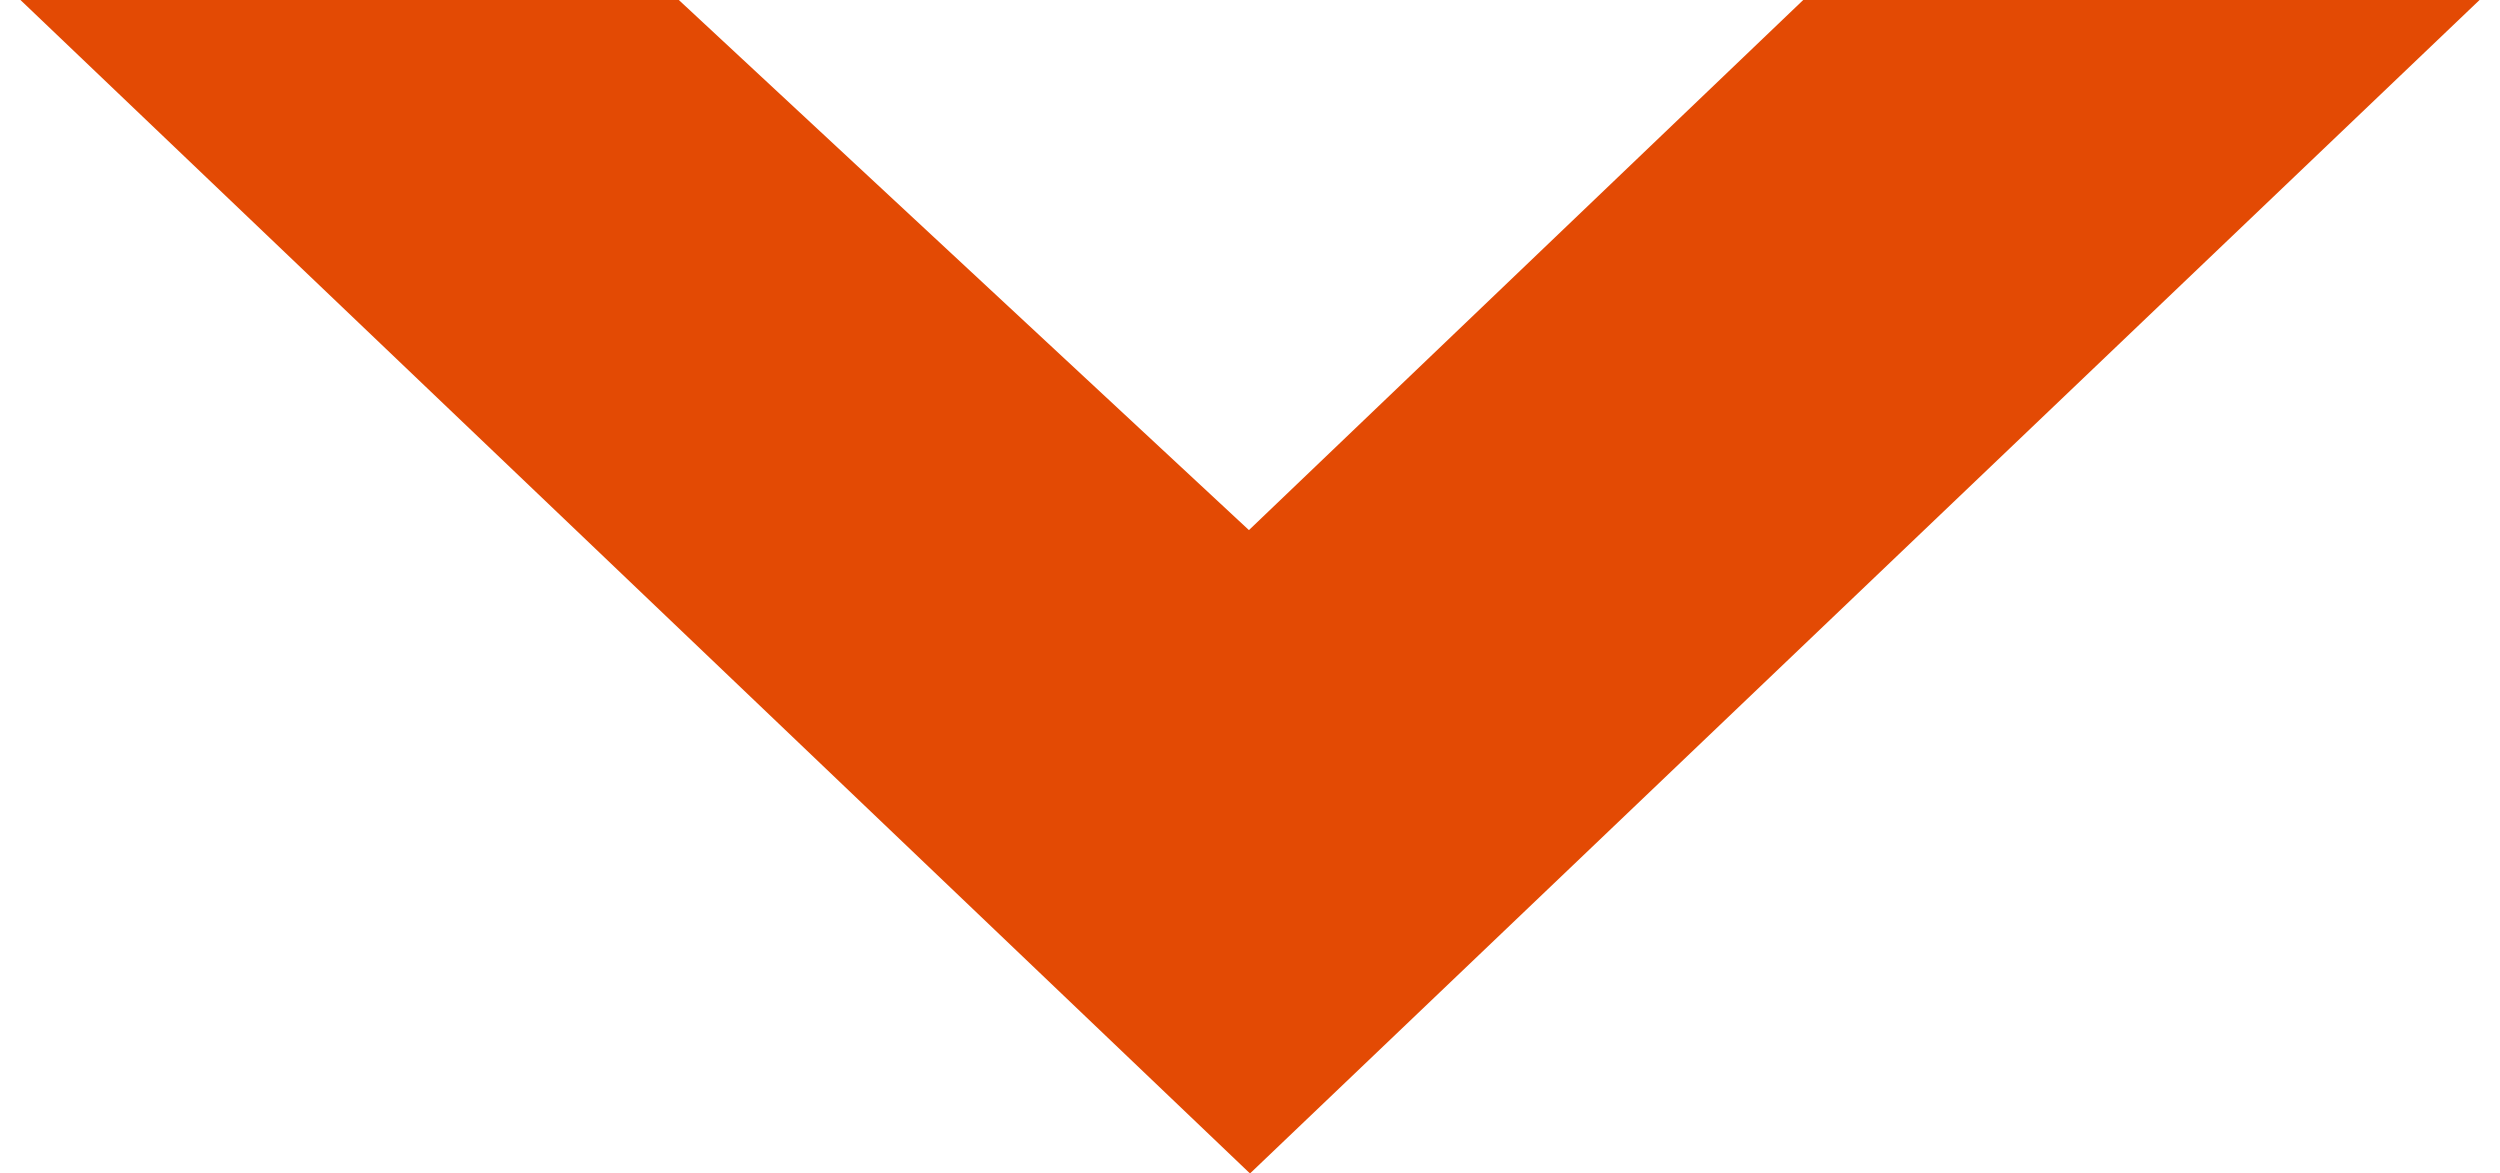
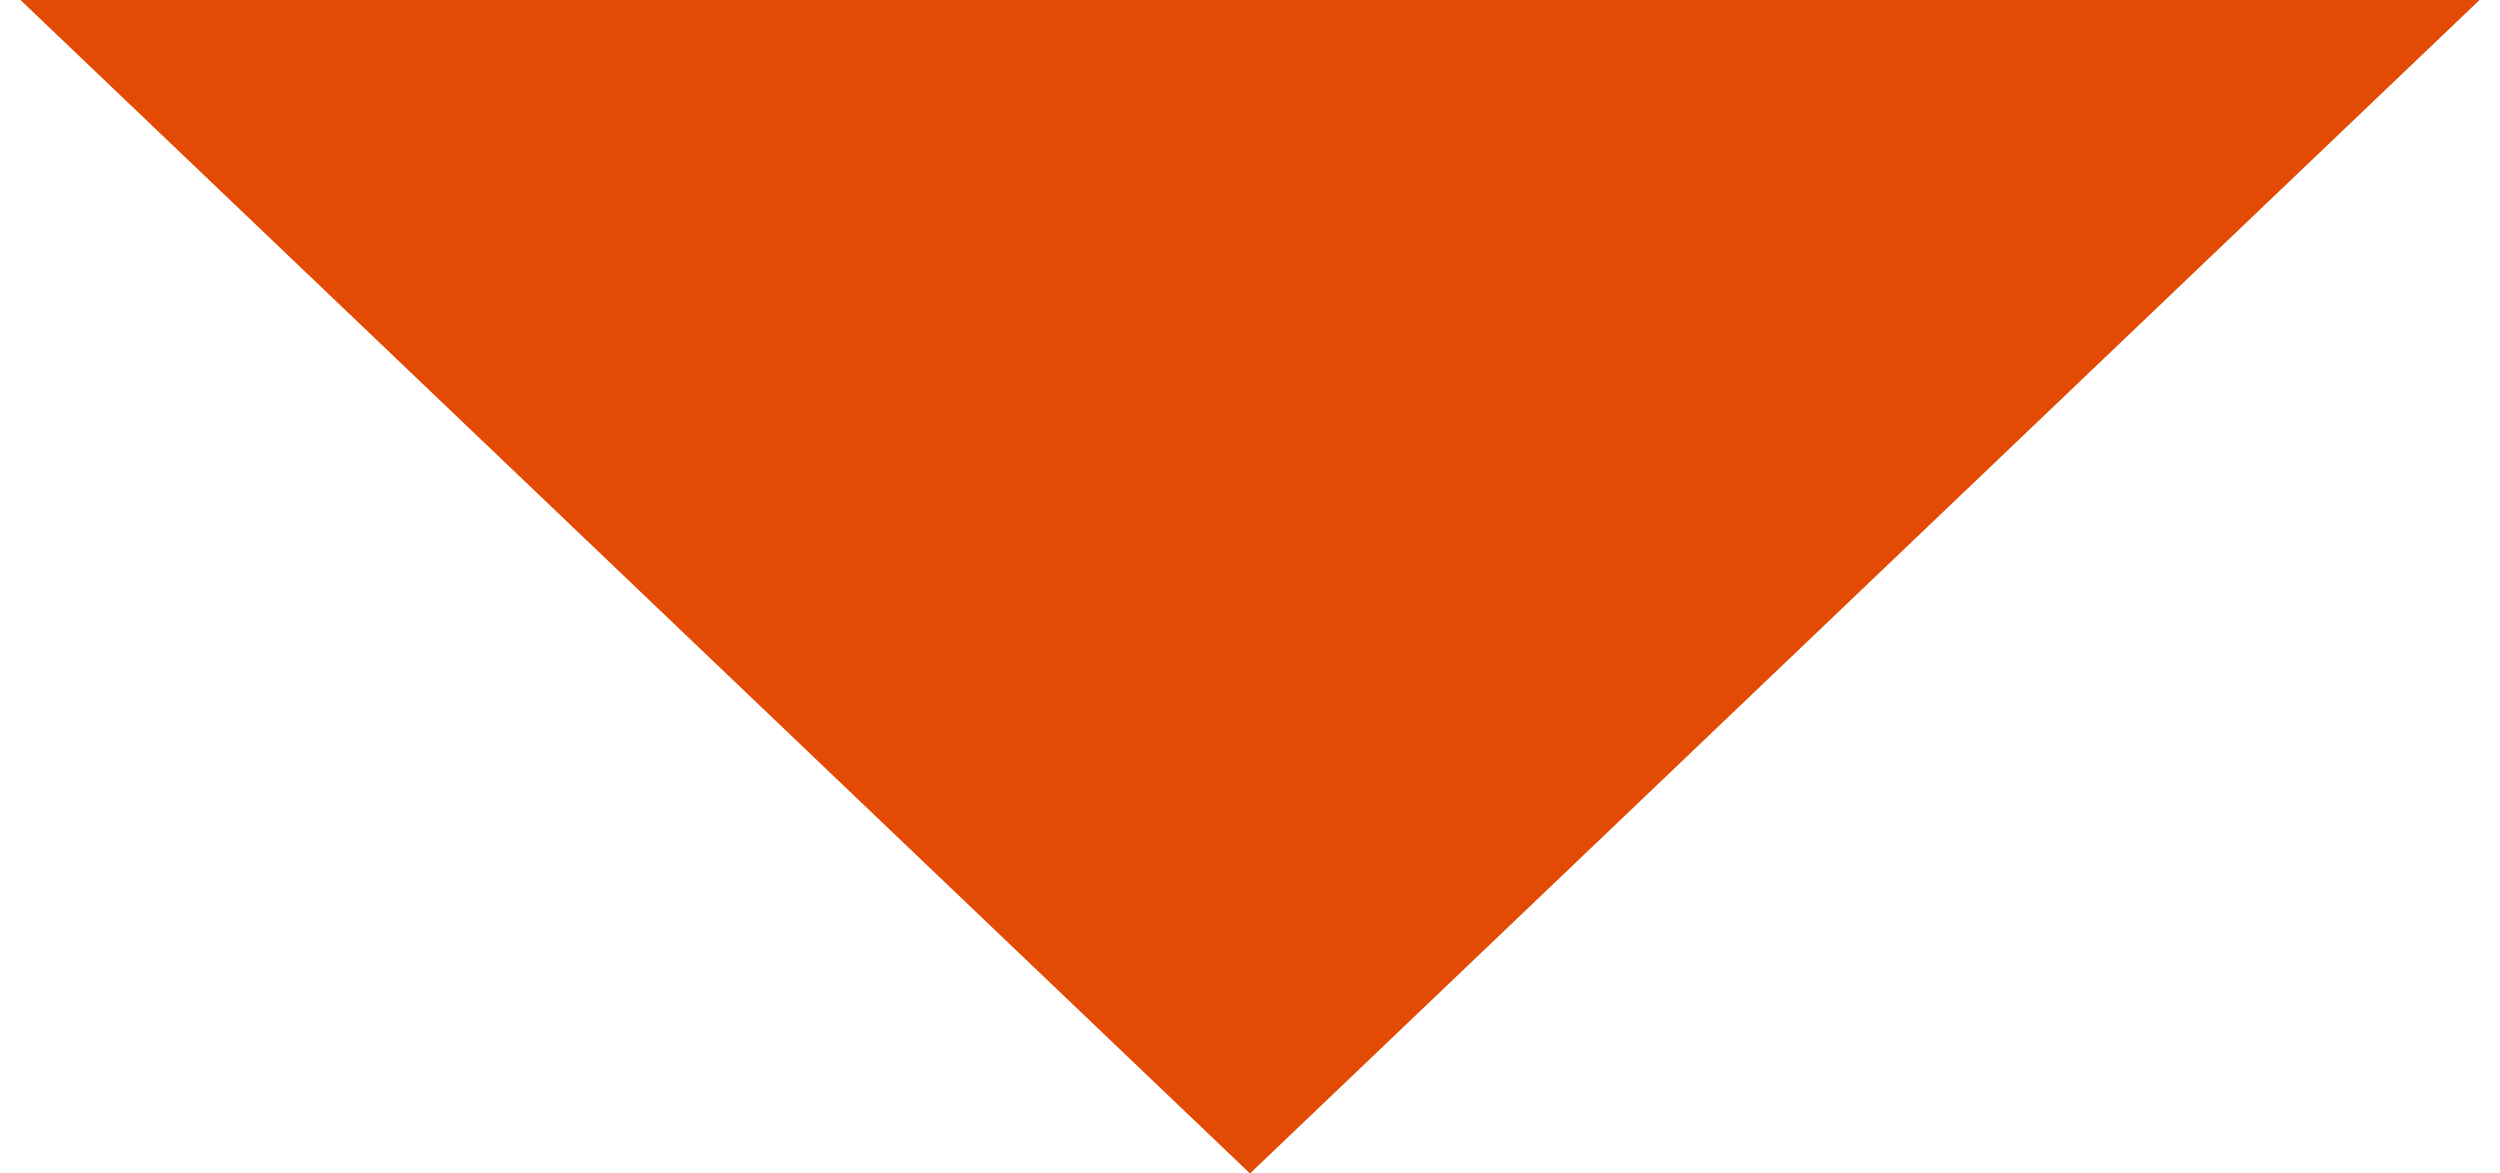
<svg xmlns="http://www.w3.org/2000/svg" width="49" height="23" viewBox="0 0 49 23" fill="none">
-   <path id="Path 3 Copy" fill-rule="evenodd" clip-rule="evenodd" d="M0.401 0H13.305L24.479 10.39L35.343 0H48.599L24.5 23L0.401 0Z" fill="#E34A04" />
+   <path id="Path 3 Copy" fill-rule="evenodd" clip-rule="evenodd" d="M0.401 0H13.305L35.343 0H48.599L24.5 23L0.401 0Z" fill="#E34A04" />
</svg>